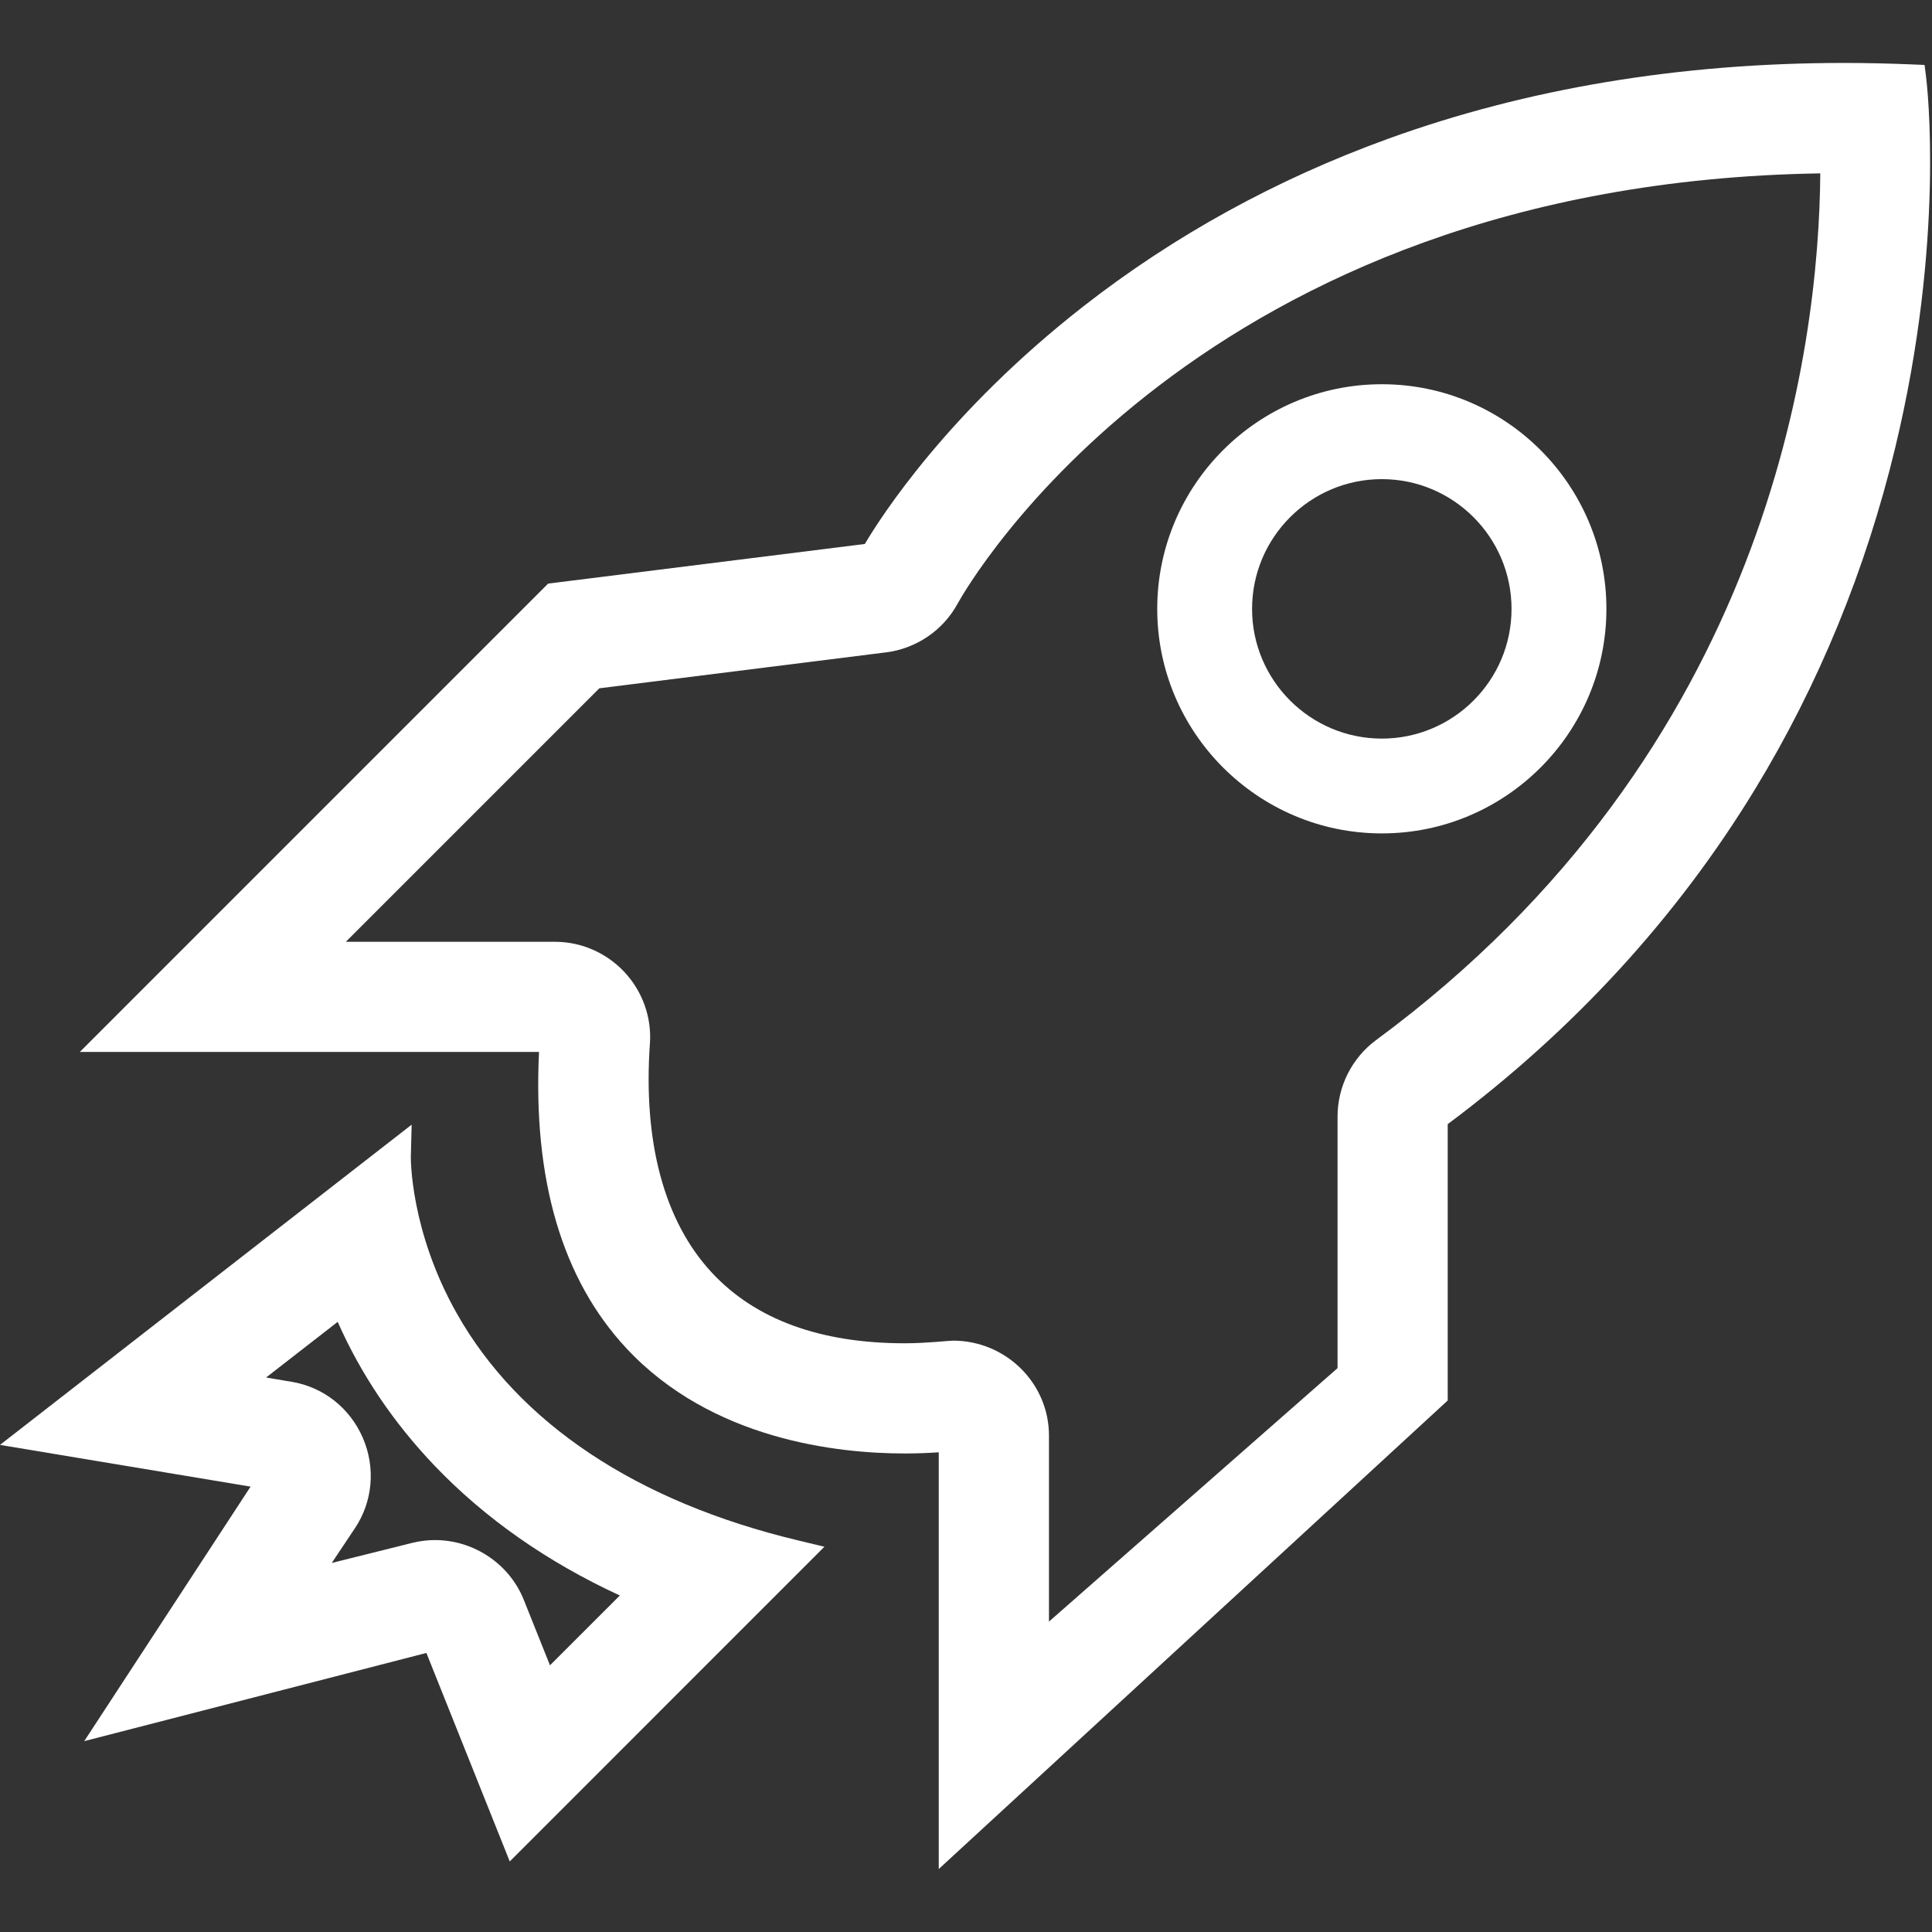
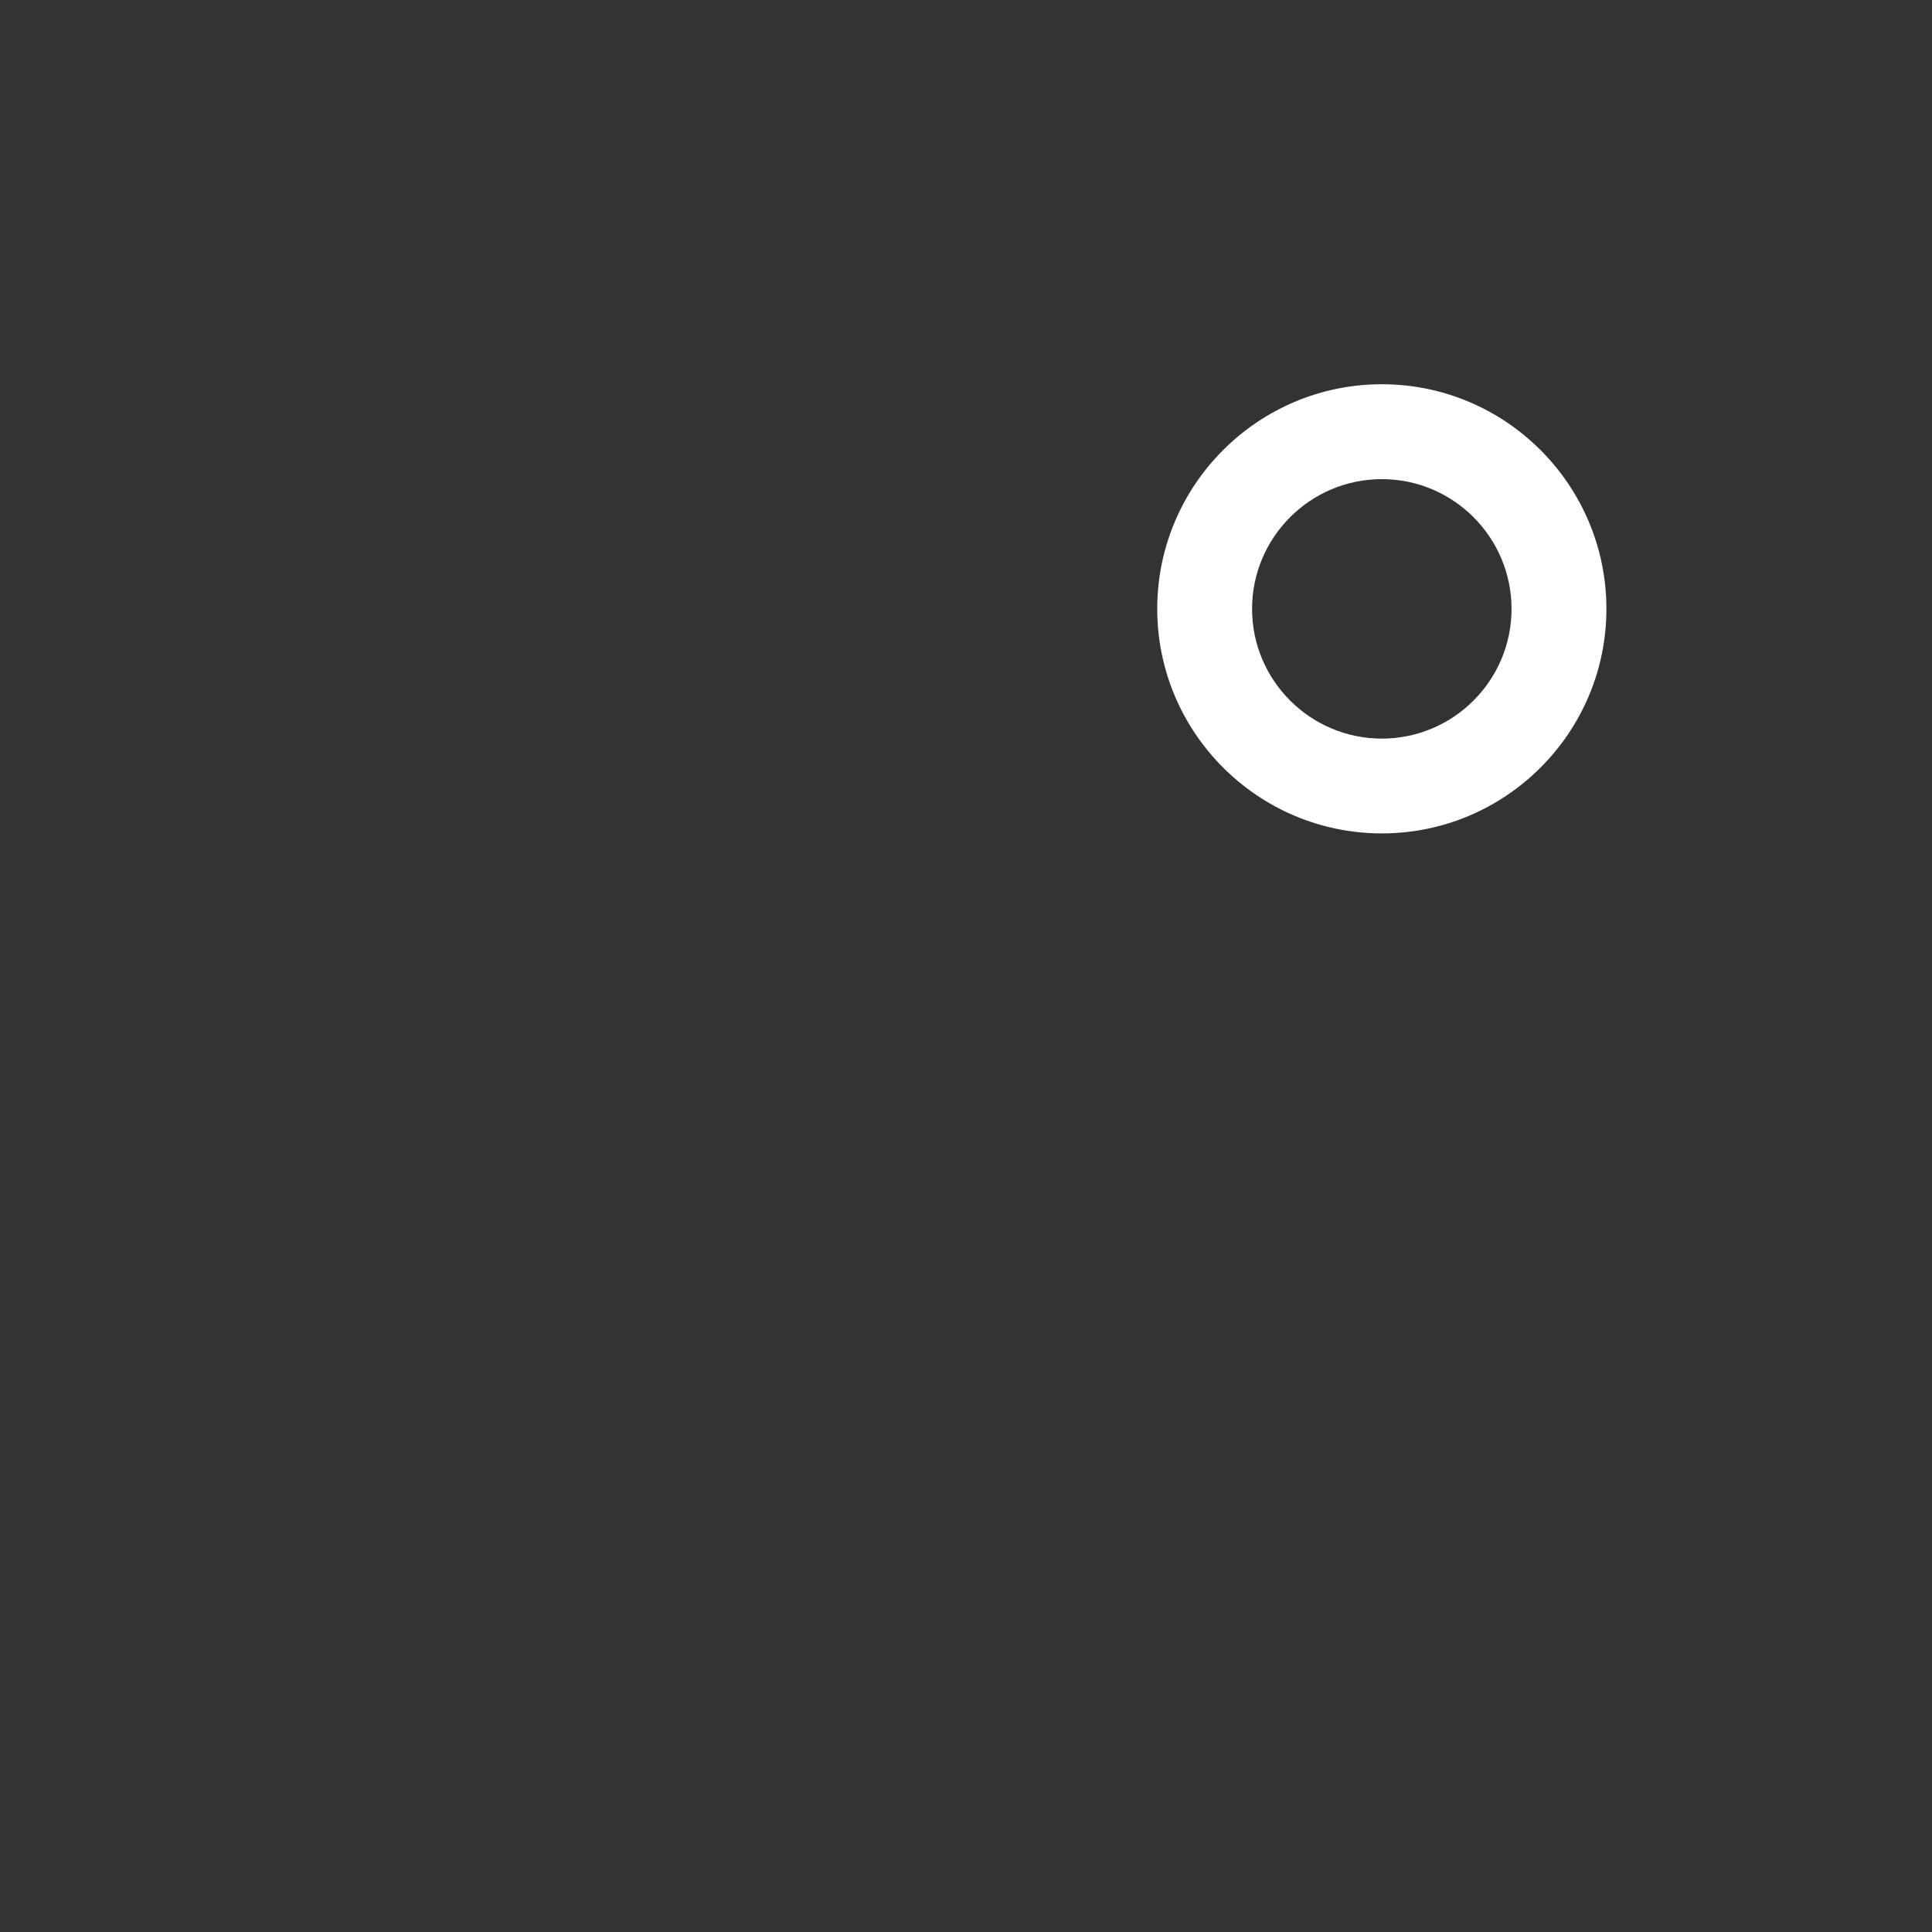
<svg xmlns="http://www.w3.org/2000/svg" width="57" height="57" viewBox="0 0 57 57" fill="none">
  <rect x="0" y="0" width="57" height="57" fill="#333333" stroke="none" />
  <path d="M47.394 17.963C47.394 14.309 44.422 11.336 40.769 11.336C37.115 11.336 34.142 14.309 34.142 17.963C34.142 21.616 37.115 24.588 40.769 24.588C44.422 24.588 47.394 21.616 47.394 17.963ZM44.595 17.965C44.595 20.074 42.879 21.791 40.769 21.791C38.658 21.791 36.94 20.074 36.94 17.965C36.94 15.853 38.658 14.136 40.769 14.136C42.879 14.136 44.595 15.853 44.595 17.965Z" fill="white" />
-   <path d="M56.828 2.294L56.781 1.916L56.401 1.9C55.719 1.872 55.045 1.857 54.398 1.857C49.572 1.857 45.046 2.611 40.946 4.097C37.661 5.287 34.641 6.948 31.97 9.033C27.978 12.149 25.998 15.233 25.515 16.049L16.171 17.218L2.354 31.036H15.903C15.72 34.806 16.586 37.746 18.48 39.778C20.996 42.478 24.705 42.882 26.692 42.882C27.099 42.882 27.441 42.865 27.696 42.847V55.142L42.712 41.319V33.166C46.421 30.397 49.47 27.074 51.777 23.287C53.653 20.208 55.045 16.818 55.914 13.211C57.395 7.067 56.852 2.486 56.828 2.294ZM39.462 32.94V40.364L30.948 47.842V42.354C30.948 40.81 29.677 39.553 28.116 39.553C27.996 39.553 27.328 39.631 26.692 39.631C24.204 39.631 22.291 38.931 21.005 37.551C19.6 36.043 18.968 33.703 19.175 30.783C19.229 30.016 18.956 29.25 18.425 28.681C17.895 28.112 17.149 27.786 16.38 27.786H10.203L17.682 20.307L26.139 19.247C27.034 19.136 27.825 18.597 28.254 17.807C28.536 17.297 35.327 5.407 53.704 5.115C53.665 10.274 52.199 22.131 40.601 30.684C39.888 31.21 39.462 32.053 39.462 32.94Z" fill="white" />
-   <path d="M13.476 38.749C12.092 36.297 12.121 34.149 12.121 34.129L12.145 33.181L0 42.629L7.393 43.86L2.485 51.369L12.58 48.767L15.039 54.918L24.323 45.633L23.543 45.446C18.788 44.309 15.307 41.993 13.476 38.749ZM10.474 45.084C11 44.294 11.085 43.297 10.702 42.415C10.319 41.536 9.534 40.92 8.602 40.767L7.85 40.641L9.963 38.999C10.646 40.545 11.607 41.971 12.824 43.245C14.308 44.797 16.143 46.083 18.287 47.072L16.226 49.132L15.451 47.195C15.03 46.144 13.98 45.437 12.838 45.437C12.613 45.437 12.389 45.464 12.17 45.518L9.788 46.112L10.474 45.084Z" fill="white" />
</svg>